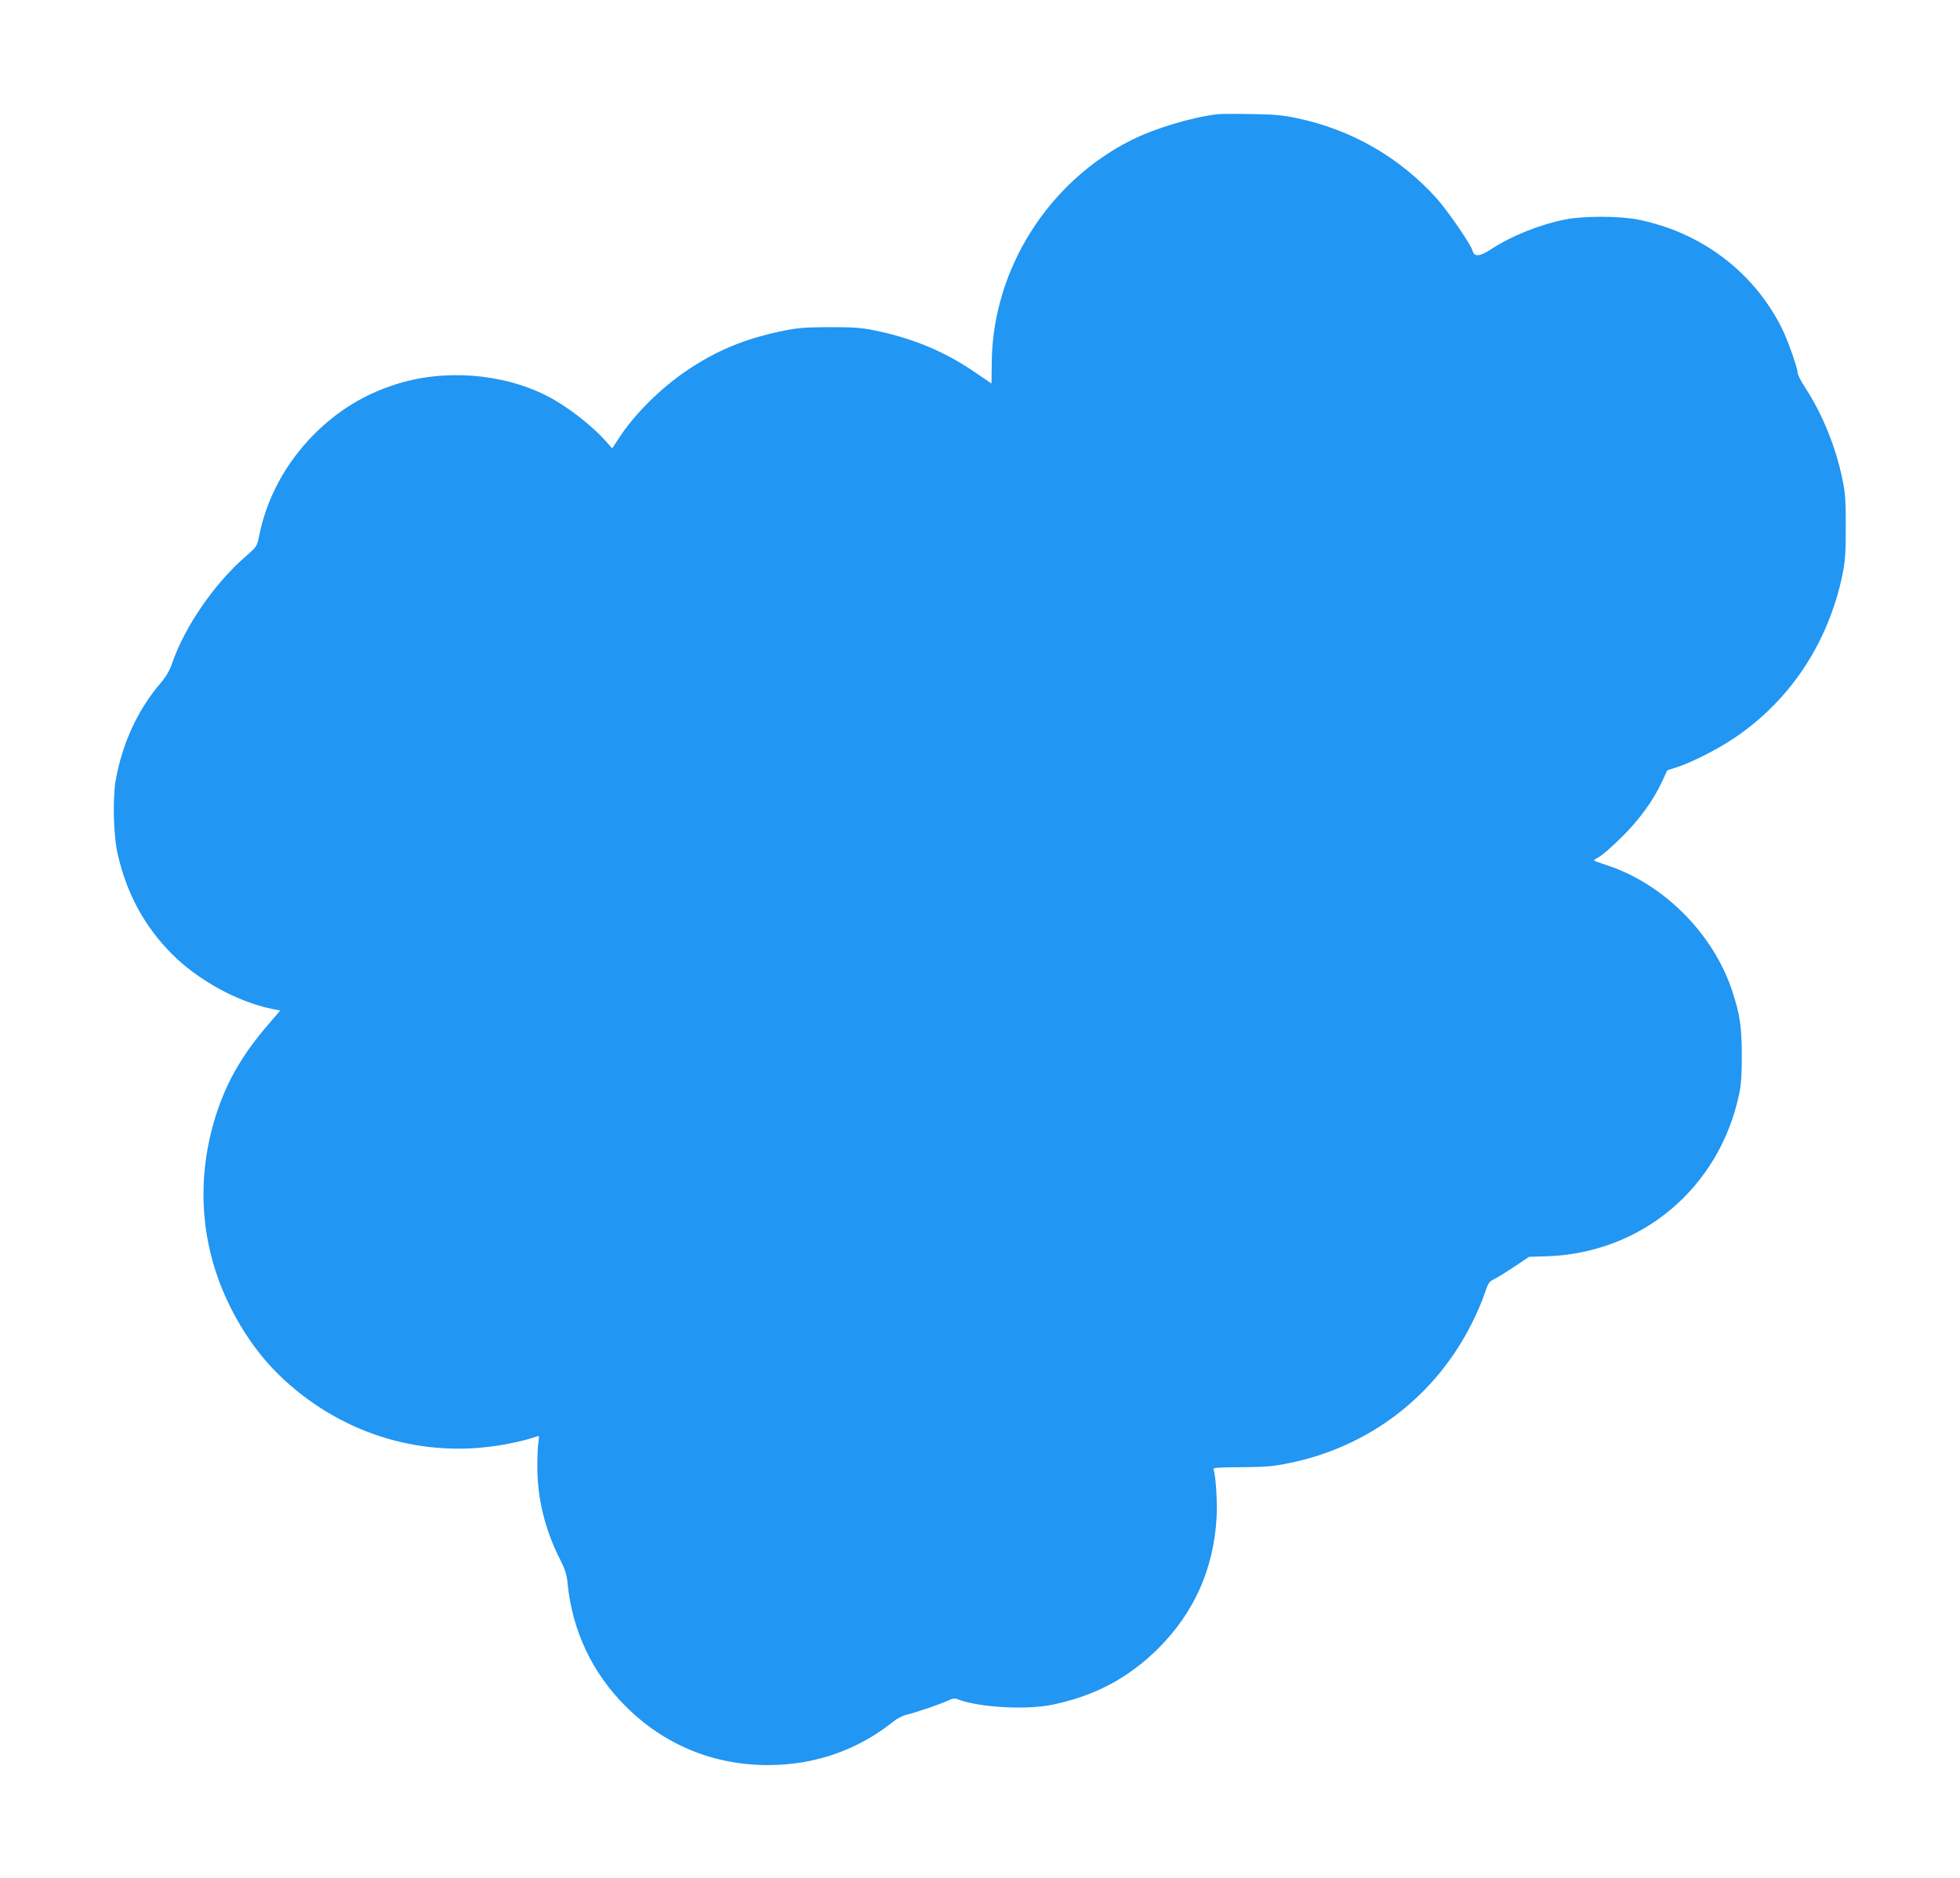
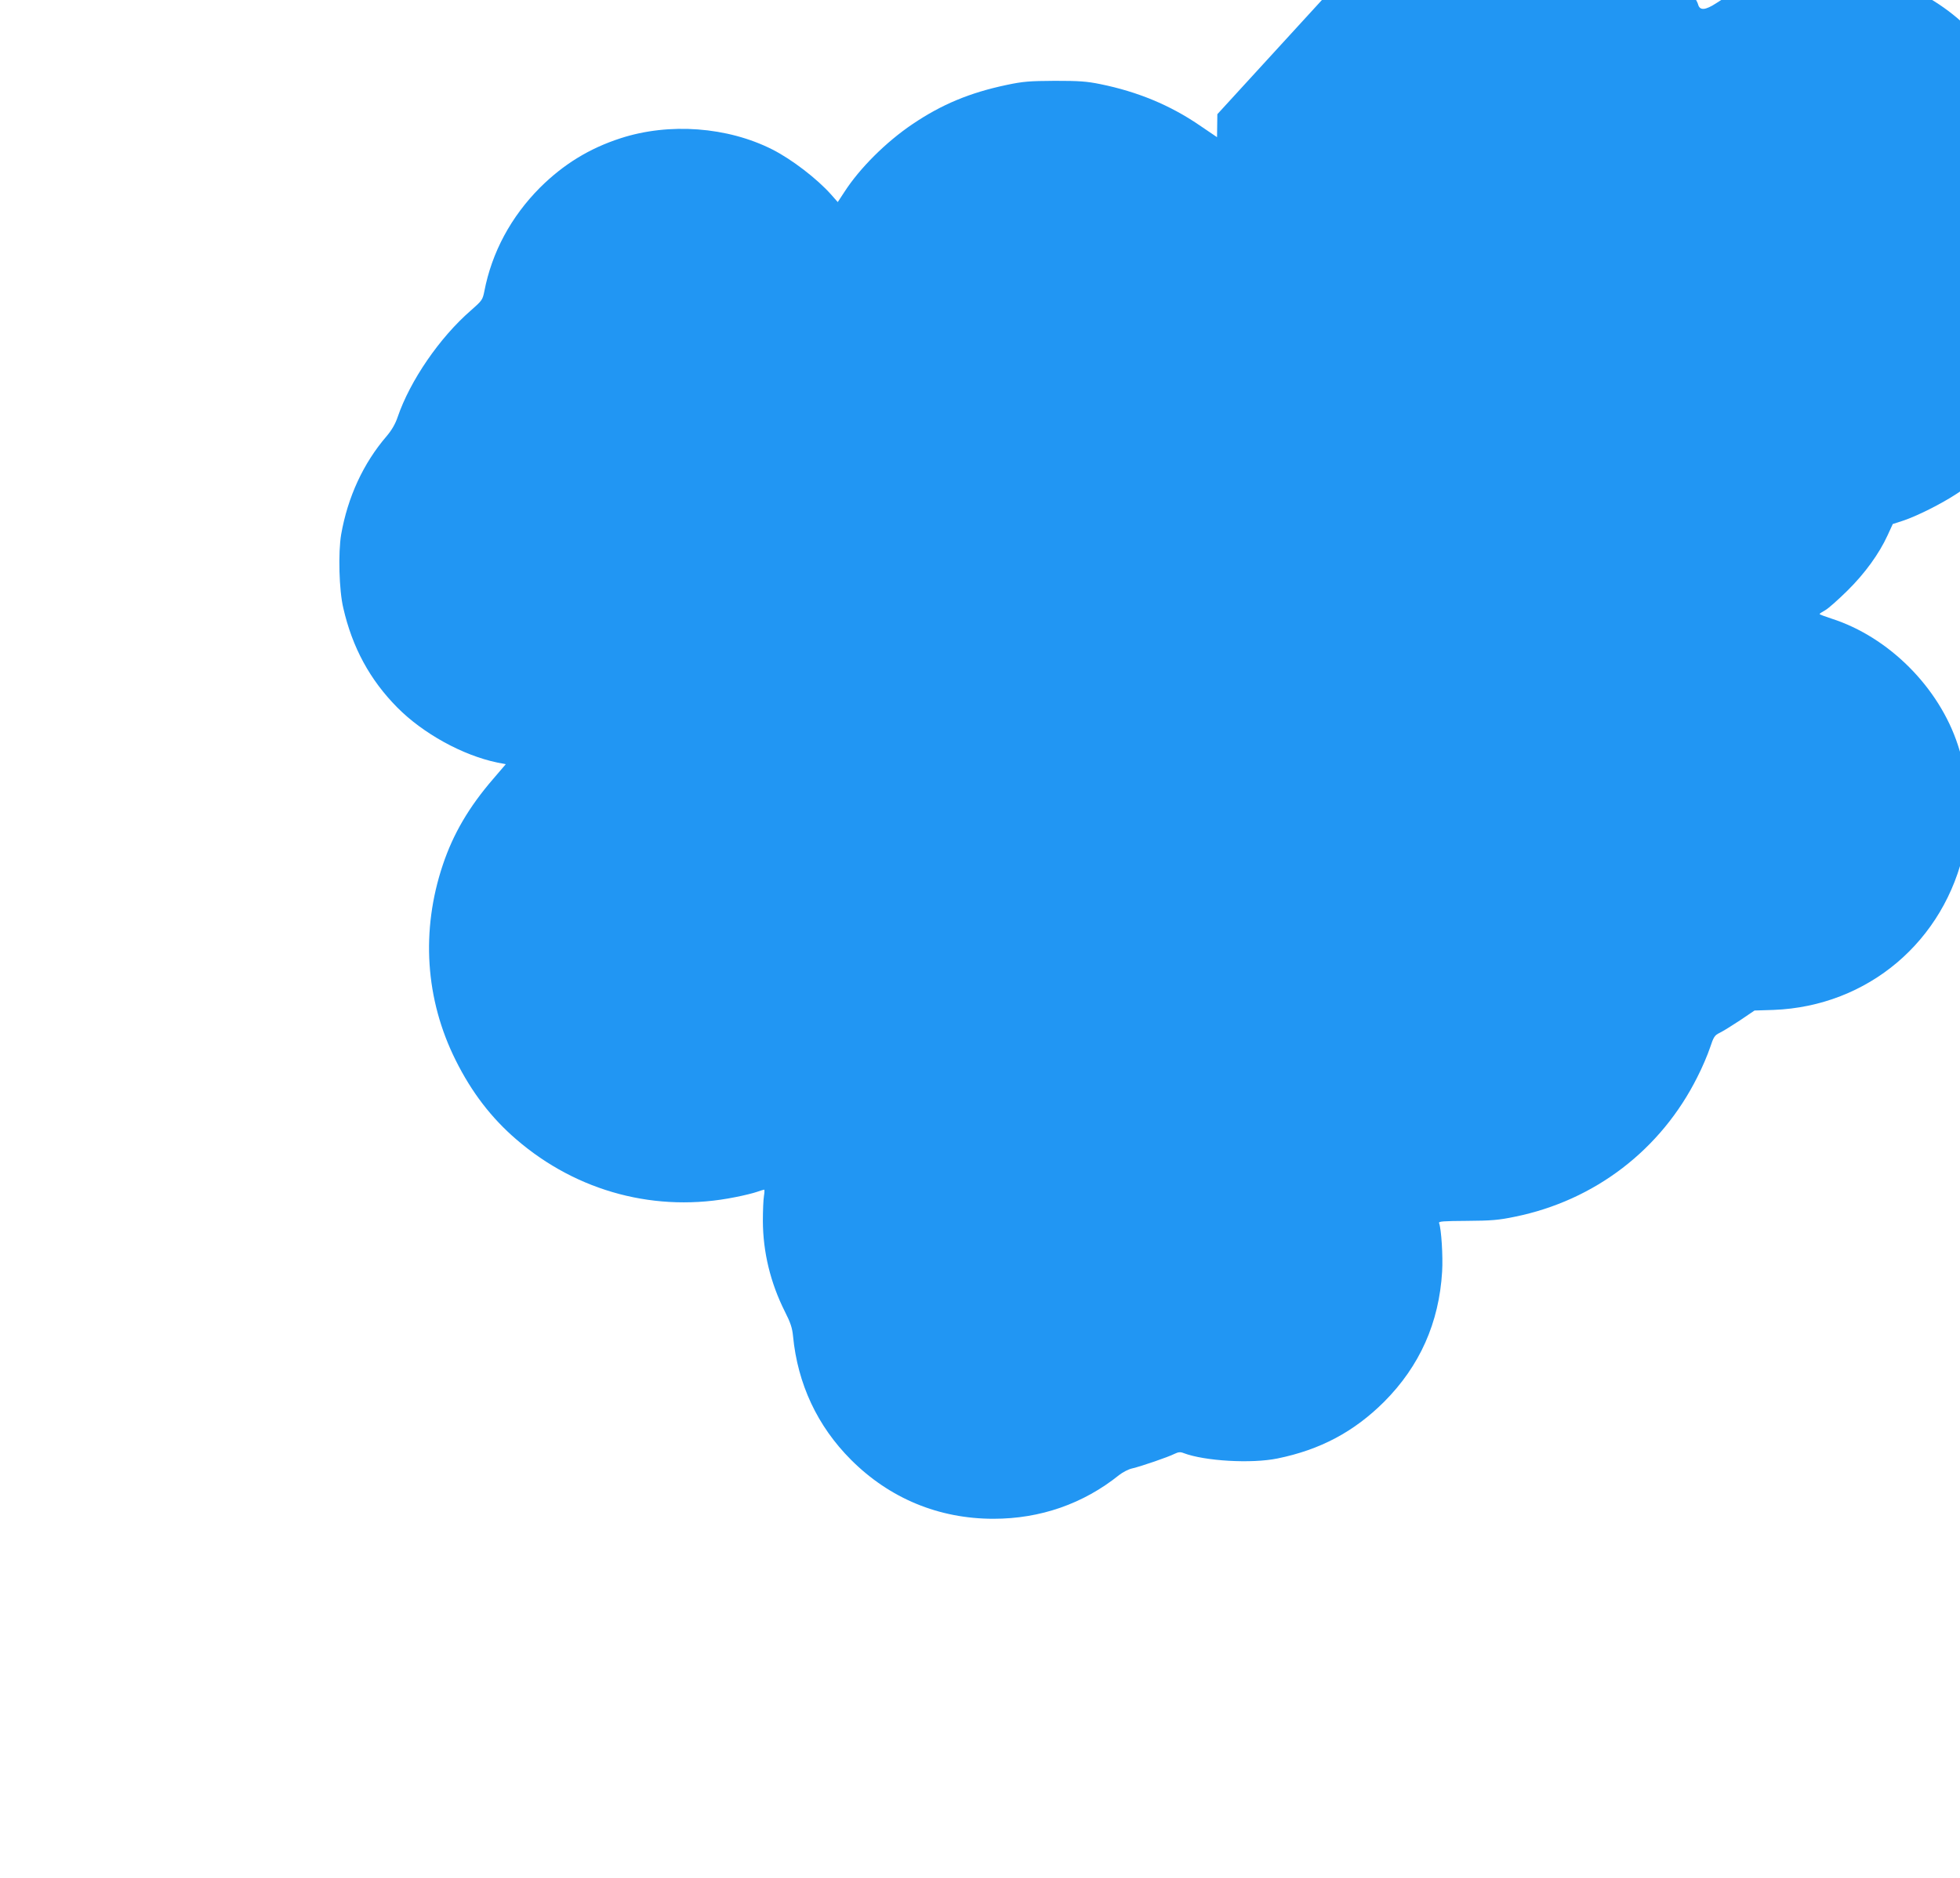
<svg xmlns="http://www.w3.org/2000/svg" version="1.0" width="1280pt" height="1227pt" viewBox="0 0 1280 1227" preserveAspectRatio="xMidYMid meet">
  <g transform="translate(0,1227) scale(0.1,-0.1)" fill="#2196f3" stroke="none">
-     <path d="M7950 11524 c-175 -22 -407 -92 -563 -170 -541 -272 -900 -840 -910 -1439 l-2 -150 -115 78 c-193 132 -405 219 -645 268 -92 19 -142 22 -300 22 -166 -1 -206 -4 -315 -27 -241 -51 -423 -127 -614 -256 -172 -116 -344 -287 -444 -442 l-44 -67 -45 51 c-91 102 -255 228 -381 292 -294 149 -675 177 -992 74 -204 -66 -373 -170 -526 -322 -190 -191 -315 -423 -364 -678 -11 -55 -15 -61 -88 -125 -204 -177 -397 -459 -478 -696 -15 -45 -39 -86 -72 -125 -153 -178 -254 -398 -297 -642 -20 -118 -14 -365 14 -481 59 -258 174 -469 352 -649 168 -170 427 -313 653 -360 l56 -11 -83 -97 c-157 -182 -260 -357 -328 -560 -144 -429 -115 -879 84 -1277 104 -209 233 -377 396 -517 399 -344 917 -481 1430 -377 57 11 121 27 143 35 22 8 43 14 46 14 2 0 2 -19 -2 -42 -4 -23 -7 -96 -7 -163 1 -203 49 -403 144 -592 36 -71 48 -106 53 -160 30 -312 159 -588 379 -808 252 -252 573 -385 930 -385 306 0 587 98 821 286 23 18 61 38 85 43 60 14 237 75 276 95 25 12 38 14 60 5 137 -52 443 -70 613 -35 279 57 499 174 696 370 233 234 359 516 379 851 6 98 -5 278 -20 317 -4 11 29 13 182 14 158 1 208 5 313 27 522 106 955 438 1192 913 31 60 67 145 82 190 24 72 30 82 63 98 19 9 79 46 132 81 l96 65 125 4 c616 24 1118 449 1247 1056 14 64 18 128 18 260 -1 188 -12 262 -62 415 -123 376 -451 705 -825 825 -43 14 -78 27 -78 30 0 3 17 14 37 25 20 11 84 68 143 126 116 114 209 243 264 363 l34 74 68 22 c90 30 248 109 350 176 375 244 632 626 726 1079 19 94 22 141 22 315 0 175 -3 221 -23 315 -43 207 -130 421 -241 591 -27 42 -50 86 -50 97 0 32 -66 220 -105 296 -184 367 -527 625 -940 707 -121 24 -357 24 -475 0 -168 -34 -352 -108 -482 -194 -75 -49 -111 -52 -122 -8 -10 39 -158 254 -232 338 -239 267 -555 450 -909 525 -99 21 -152 26 -305 28 -102 2 -201 1 -220 -1z" />
+     <path d="M7950 11524 l-2 -150 -115 78 c-193 132 -405 219 -645 268 -92 19 -142 22 -300 22 -166 -1 -206 -4 -315 -27 -241 -51 -423 -127 -614 -256 -172 -116 -344 -287 -444 -442 l-44 -67 -45 51 c-91 102 -255 228 -381 292 -294 149 -675 177 -992 74 -204 -66 -373 -170 -526 -322 -190 -191 -315 -423 -364 -678 -11 -55 -15 -61 -88 -125 -204 -177 -397 -459 -478 -696 -15 -45 -39 -86 -72 -125 -153 -178 -254 -398 -297 -642 -20 -118 -14 -365 14 -481 59 -258 174 -469 352 -649 168 -170 427 -313 653 -360 l56 -11 -83 -97 c-157 -182 -260 -357 -328 -560 -144 -429 -115 -879 84 -1277 104 -209 233 -377 396 -517 399 -344 917 -481 1430 -377 57 11 121 27 143 35 22 8 43 14 46 14 2 0 2 -19 -2 -42 -4 -23 -7 -96 -7 -163 1 -203 49 -403 144 -592 36 -71 48 -106 53 -160 30 -312 159 -588 379 -808 252 -252 573 -385 930 -385 306 0 587 98 821 286 23 18 61 38 85 43 60 14 237 75 276 95 25 12 38 14 60 5 137 -52 443 -70 613 -35 279 57 499 174 696 370 233 234 359 516 379 851 6 98 -5 278 -20 317 -4 11 29 13 182 14 158 1 208 5 313 27 522 106 955 438 1192 913 31 60 67 145 82 190 24 72 30 82 63 98 19 9 79 46 132 81 l96 65 125 4 c616 24 1118 449 1247 1056 14 64 18 128 18 260 -1 188 -12 262 -62 415 -123 376 -451 705 -825 825 -43 14 -78 27 -78 30 0 3 17 14 37 25 20 11 84 68 143 126 116 114 209 243 264 363 l34 74 68 22 c90 30 248 109 350 176 375 244 632 626 726 1079 19 94 22 141 22 315 0 175 -3 221 -23 315 -43 207 -130 421 -241 591 -27 42 -50 86 -50 97 0 32 -66 220 -105 296 -184 367 -527 625 -940 707 -121 24 -357 24 -475 0 -168 -34 -352 -108 -482 -194 -75 -49 -111 -52 -122 -8 -10 39 -158 254 -232 338 -239 267 -555 450 -909 525 -99 21 -152 26 -305 28 -102 2 -201 1 -220 -1z" />
  </g>
</svg>